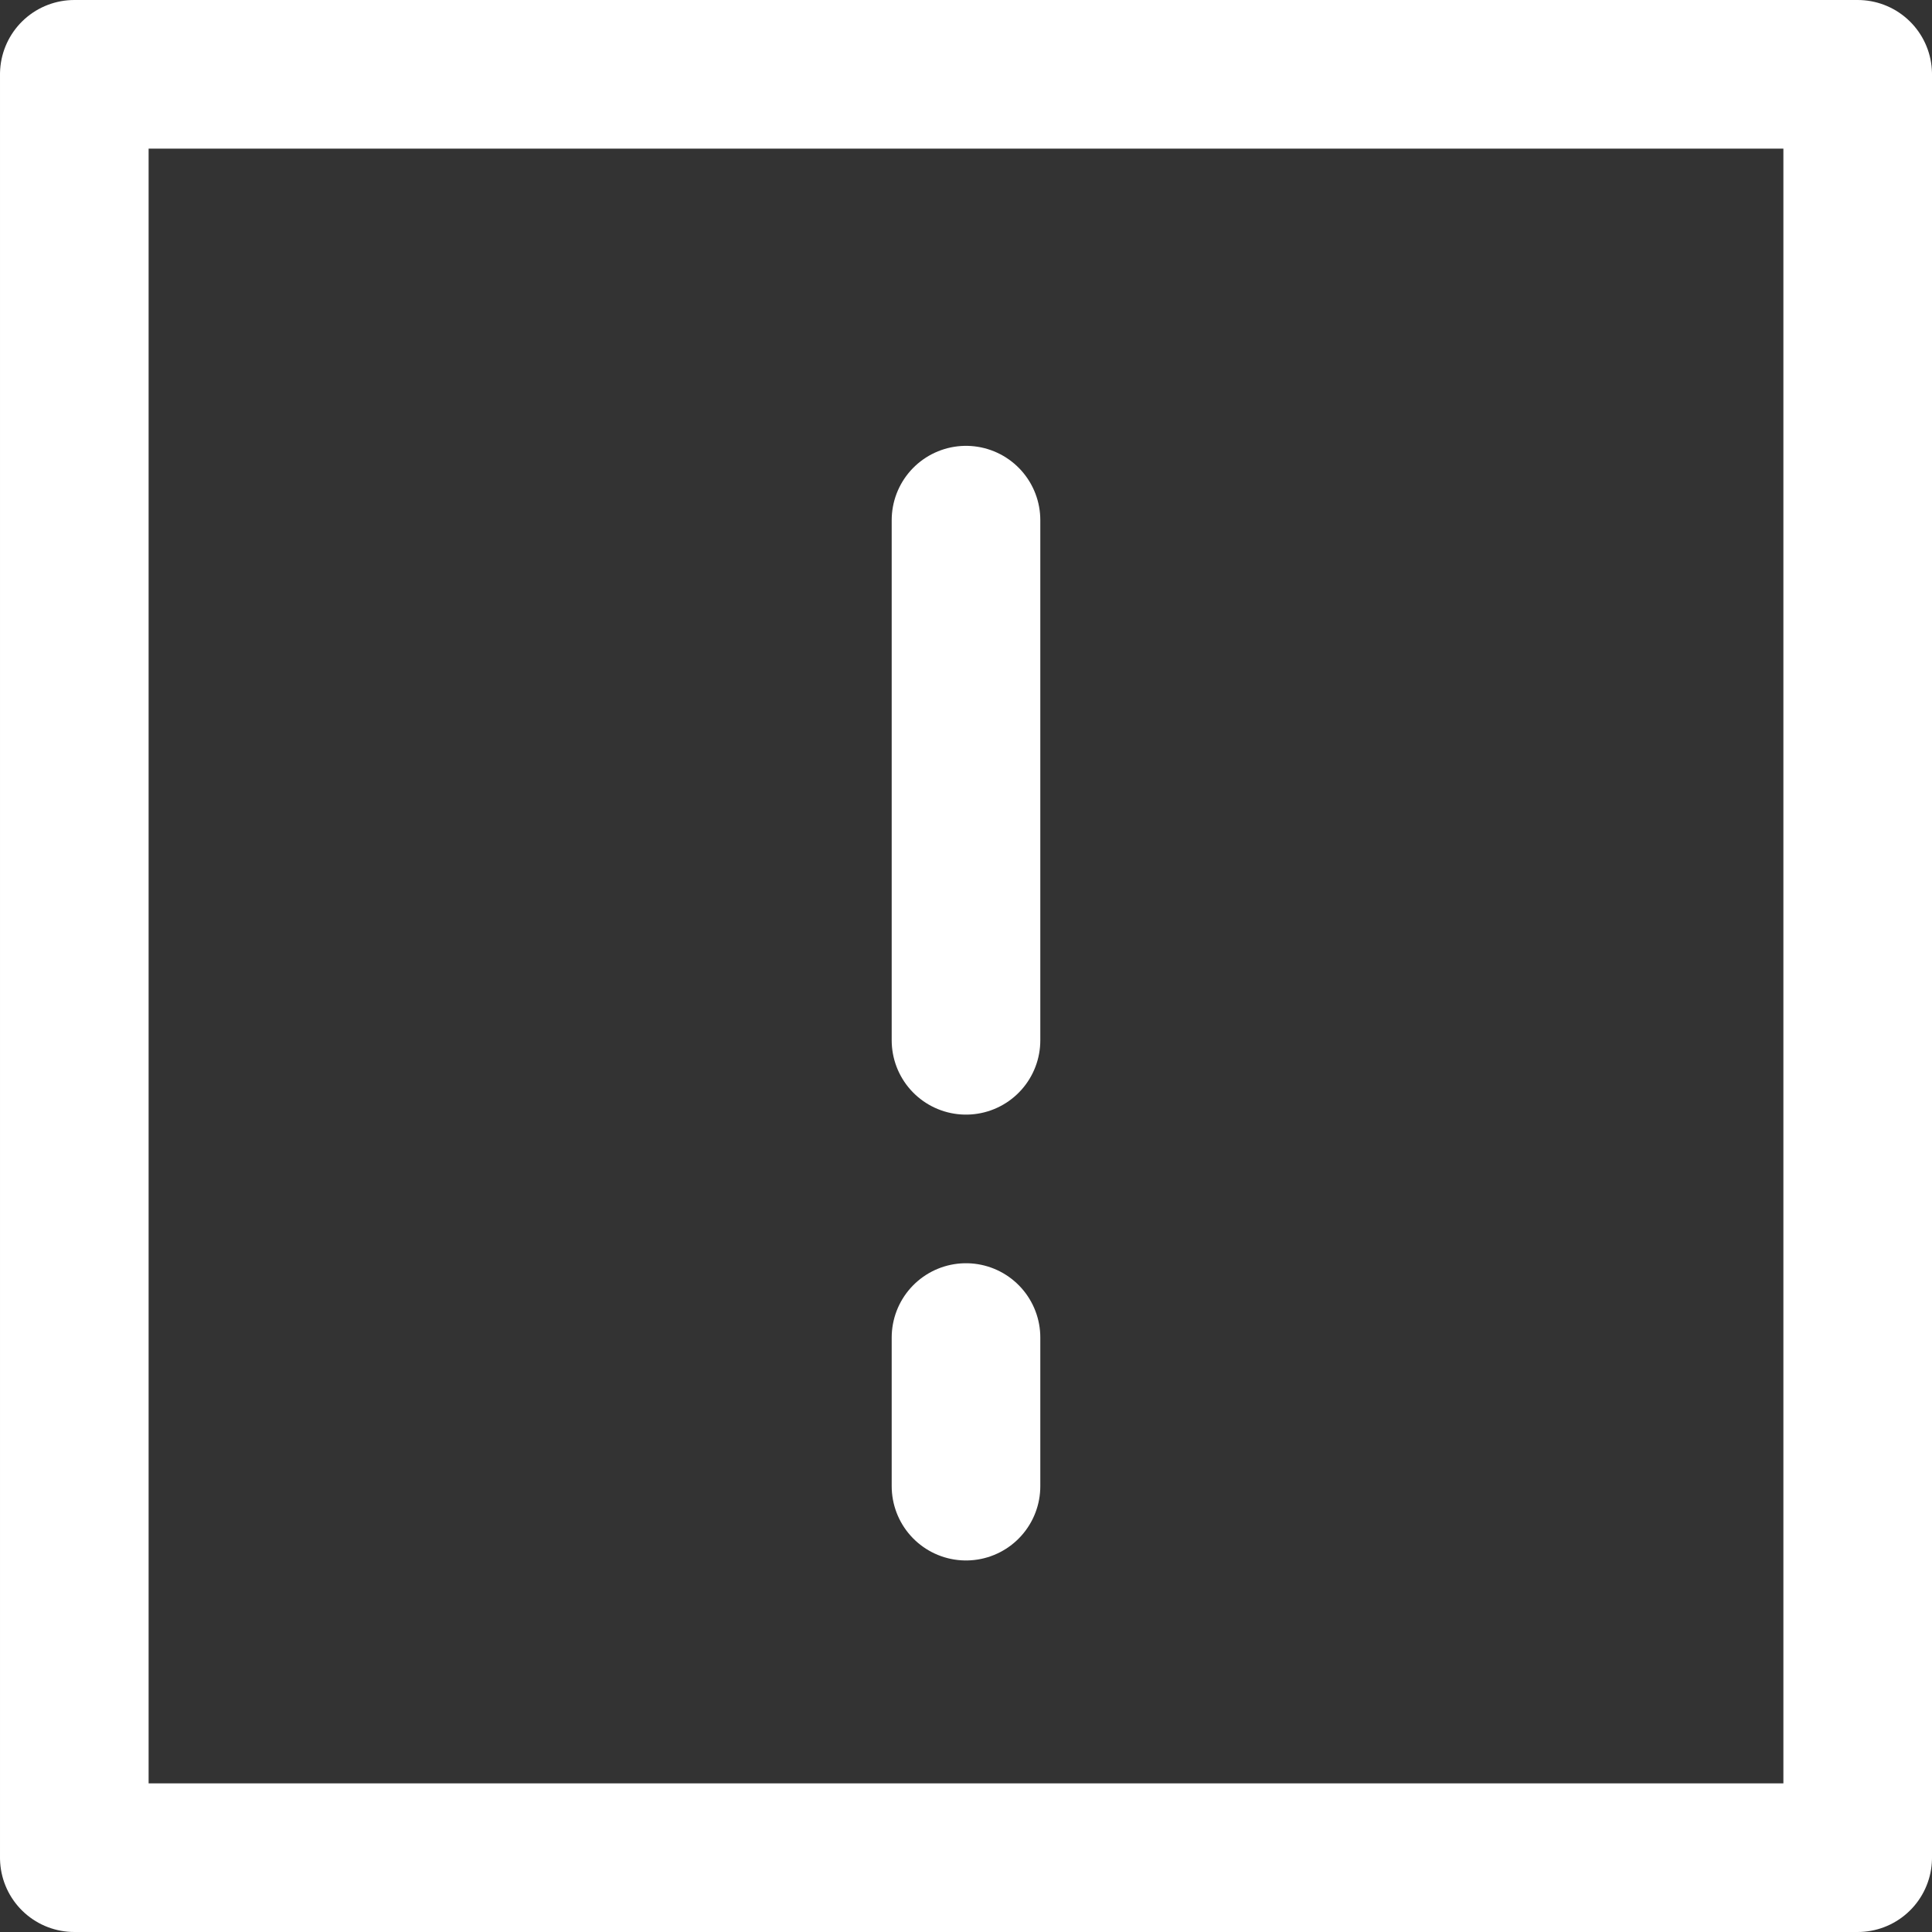
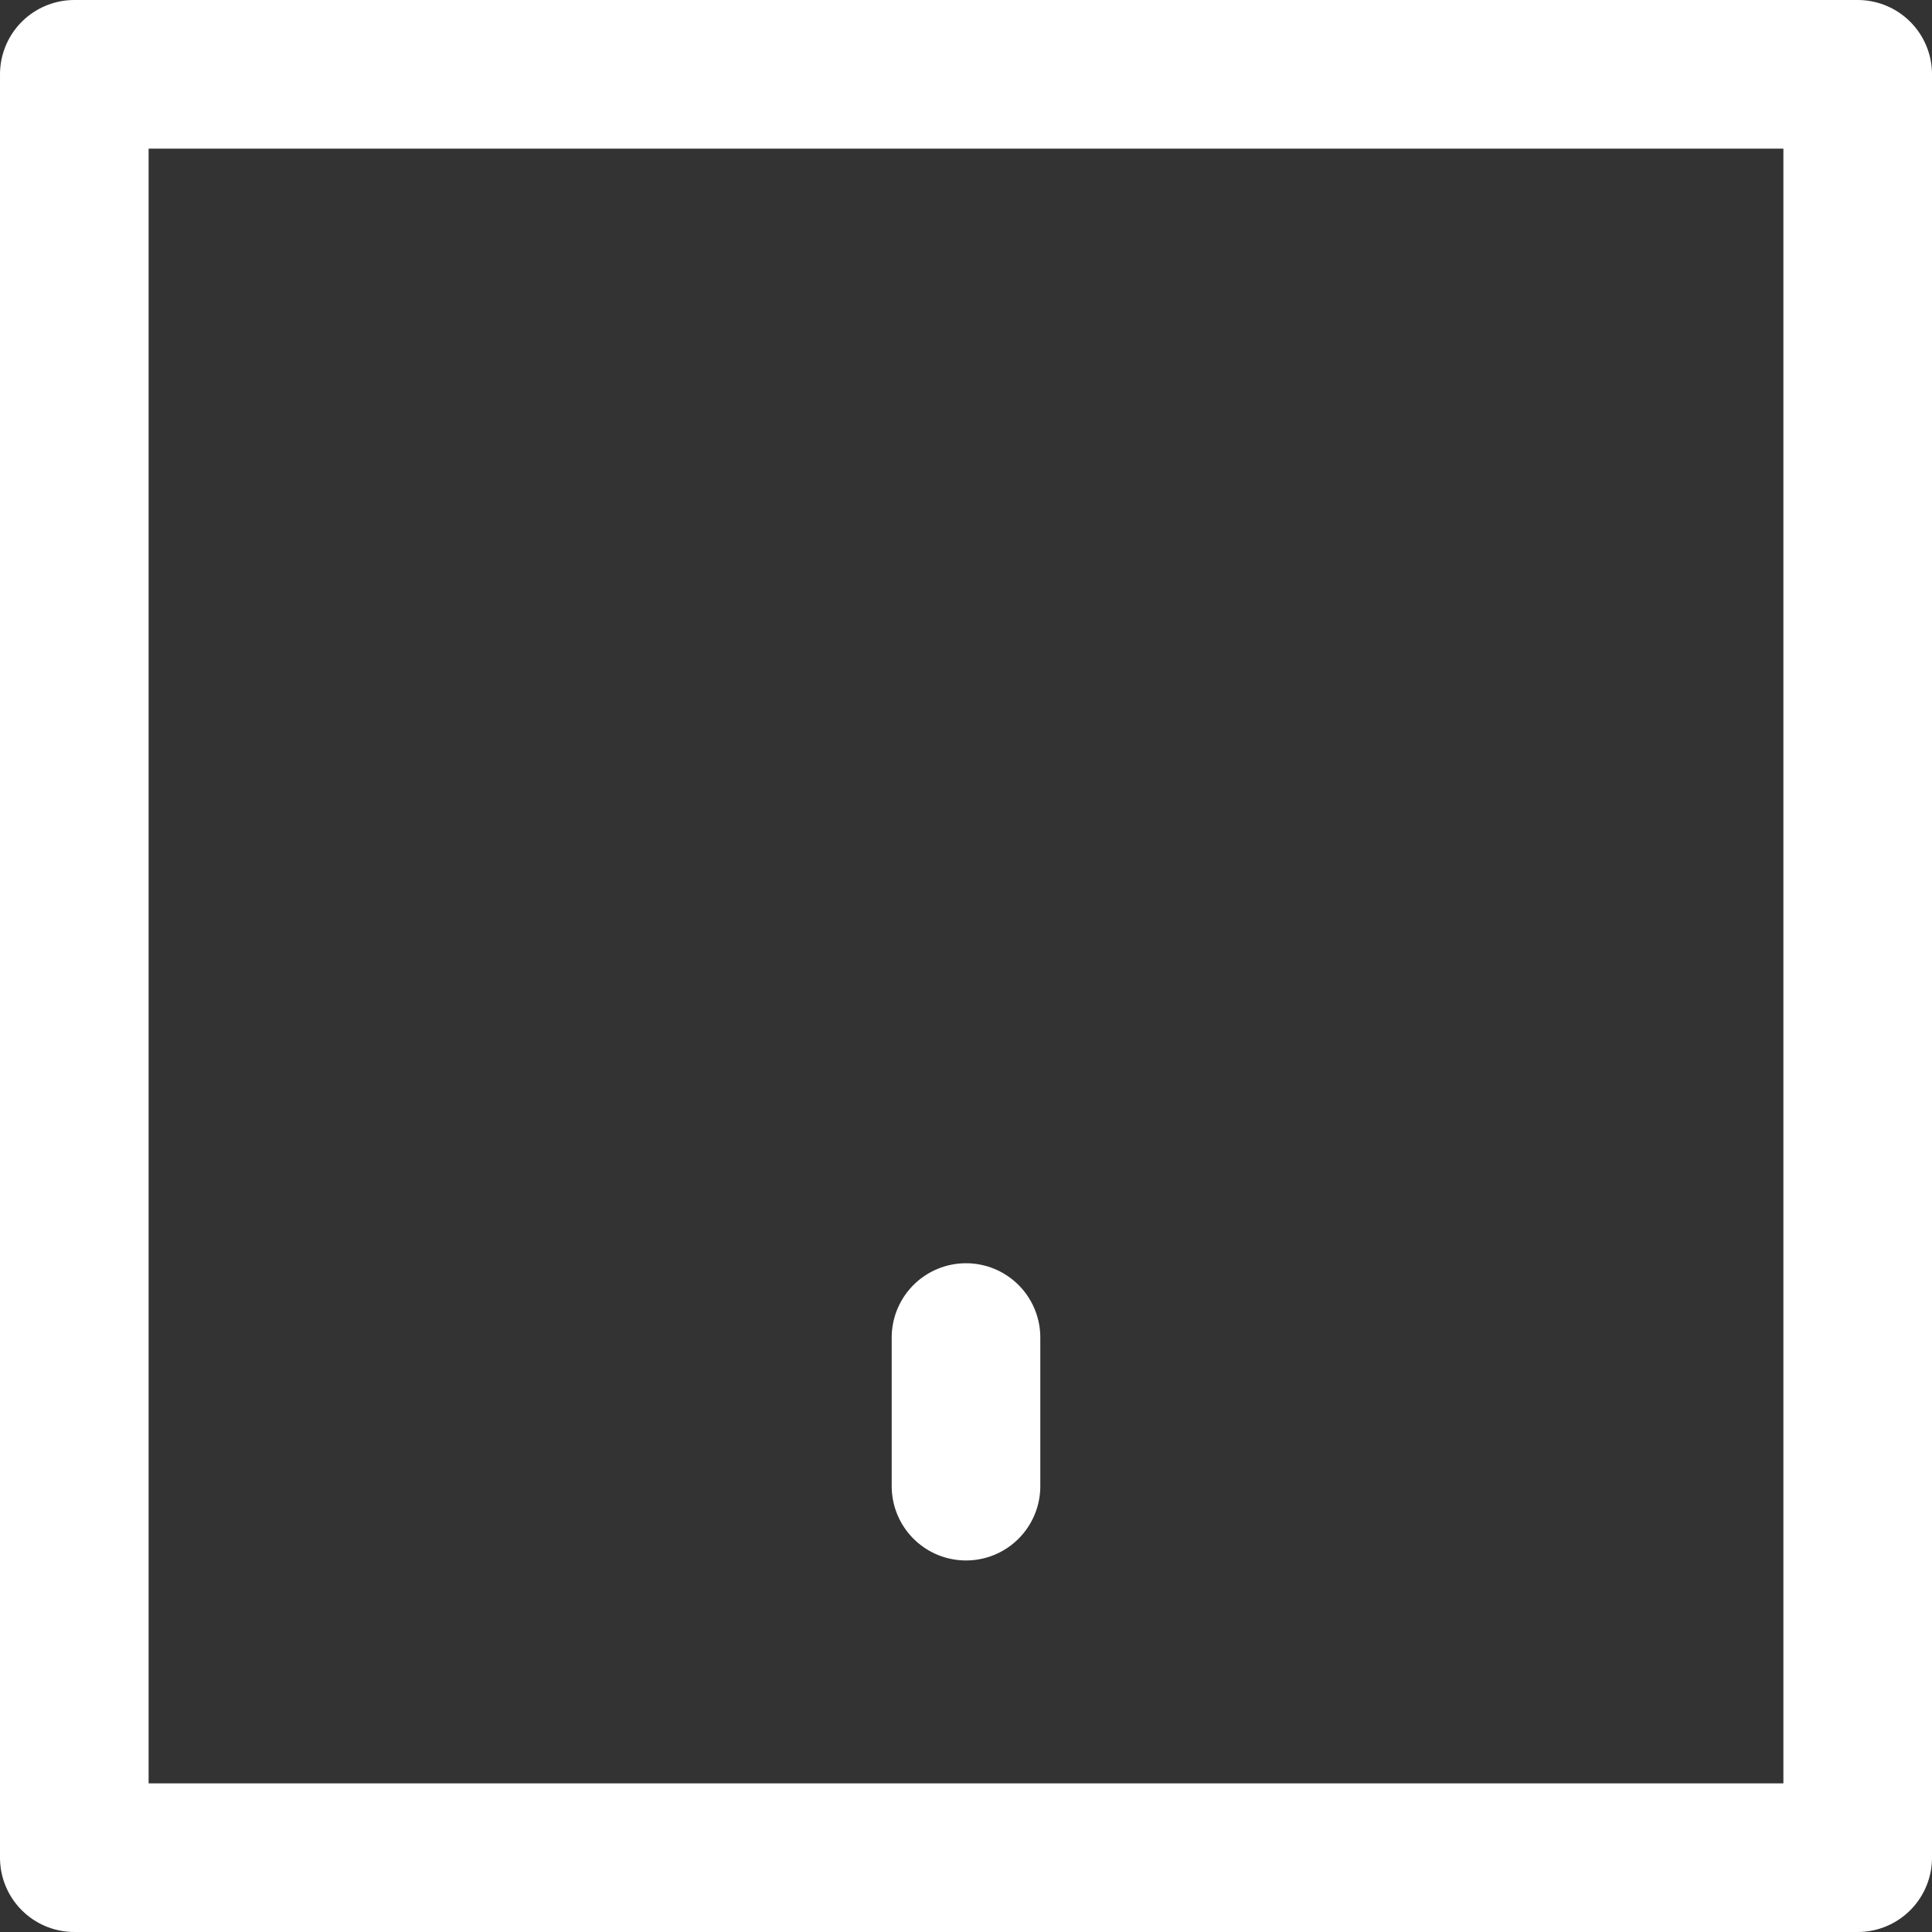
<svg xmlns="http://www.w3.org/2000/svg" width="26" height="26" viewBox="0 0 26 26">
  <rect x="0" y="0" width="26" height="26" fill="#333333" stroke="none" />
  <g id="tip" transform="translate(-111 -375.2)">
    <rect id="Rectangle_4" data-name="Rectangle 4" width="24" height="24" transform="translate(136 376.2) rotate(90)" fill="none" stroke="#fff" stroke-linejoin="round" stroke-width="2" />
-     <path id="Path_26" data-name="Path 26" d="M0,13v7" transform="translate(124 402.2) rotate(180)" fill="none" stroke="#fff" stroke-linecap="round" stroke-width="2" />
    <path id="Path_27" data-name="Path 27" d="M0,18v2" transform="translate(124 413.2) rotate(180)" fill="none" stroke="#fff" stroke-linecap="round" stroke-width="2" />
  </g>
</svg>